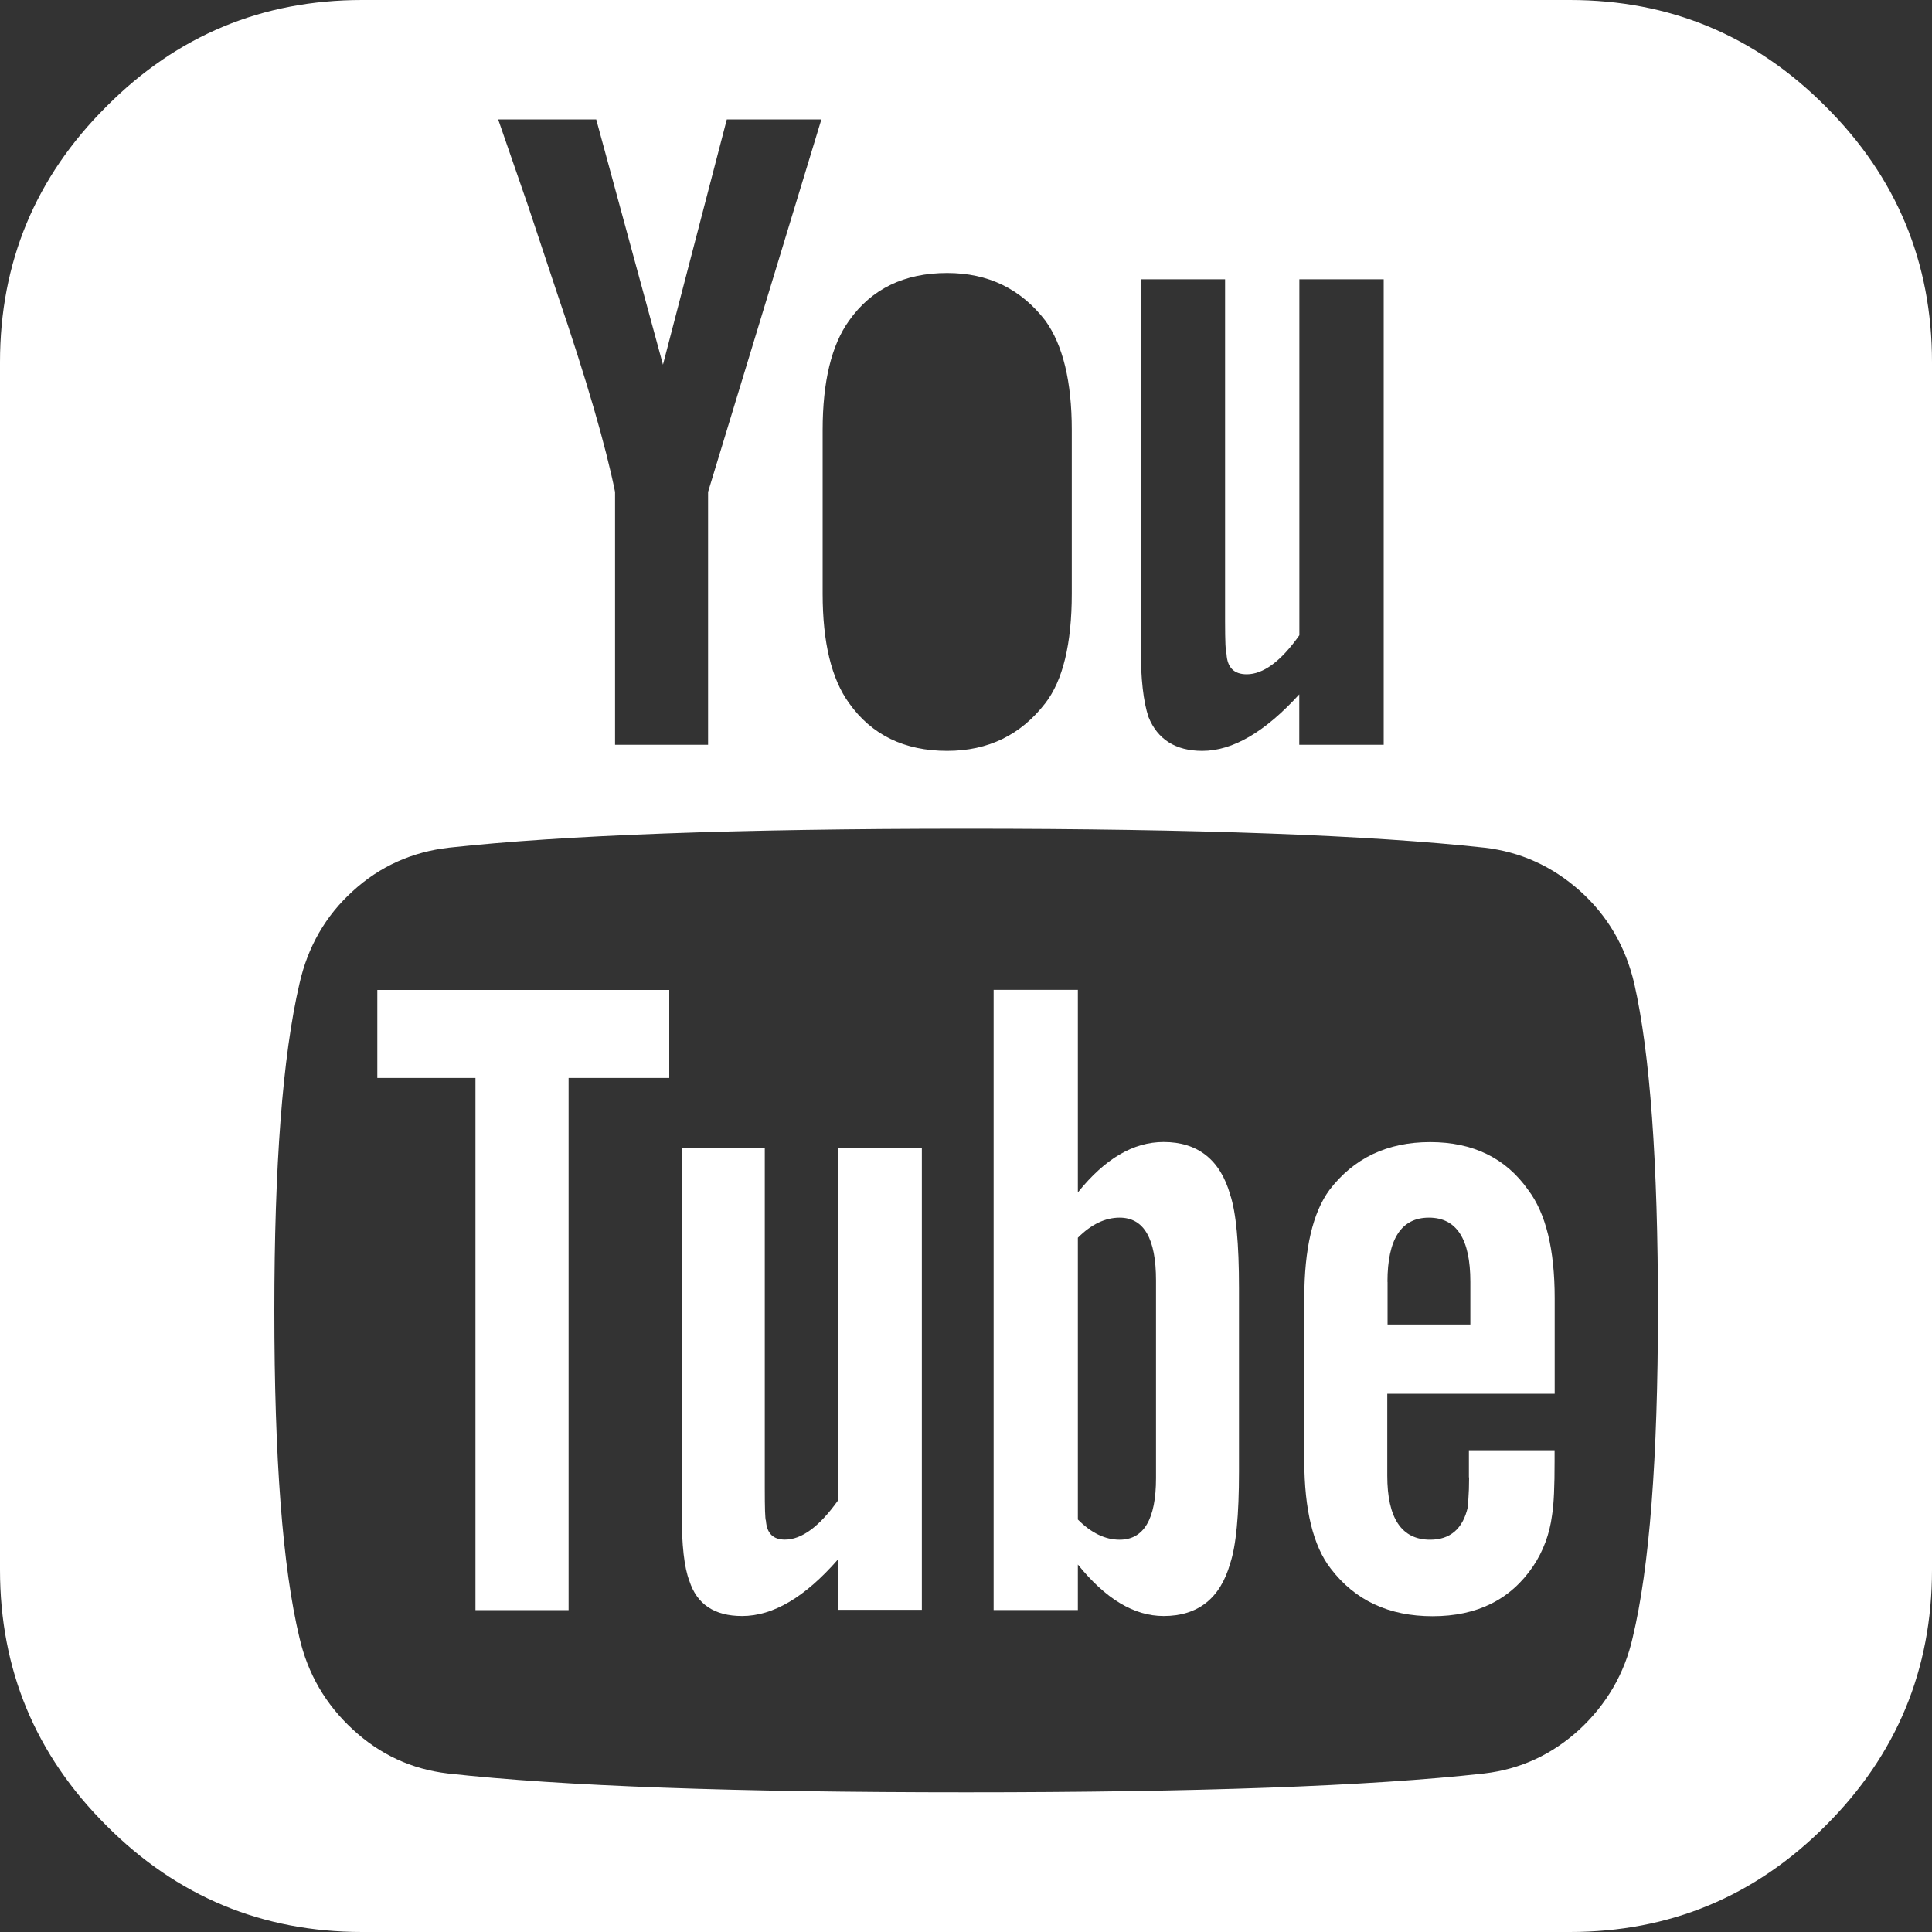
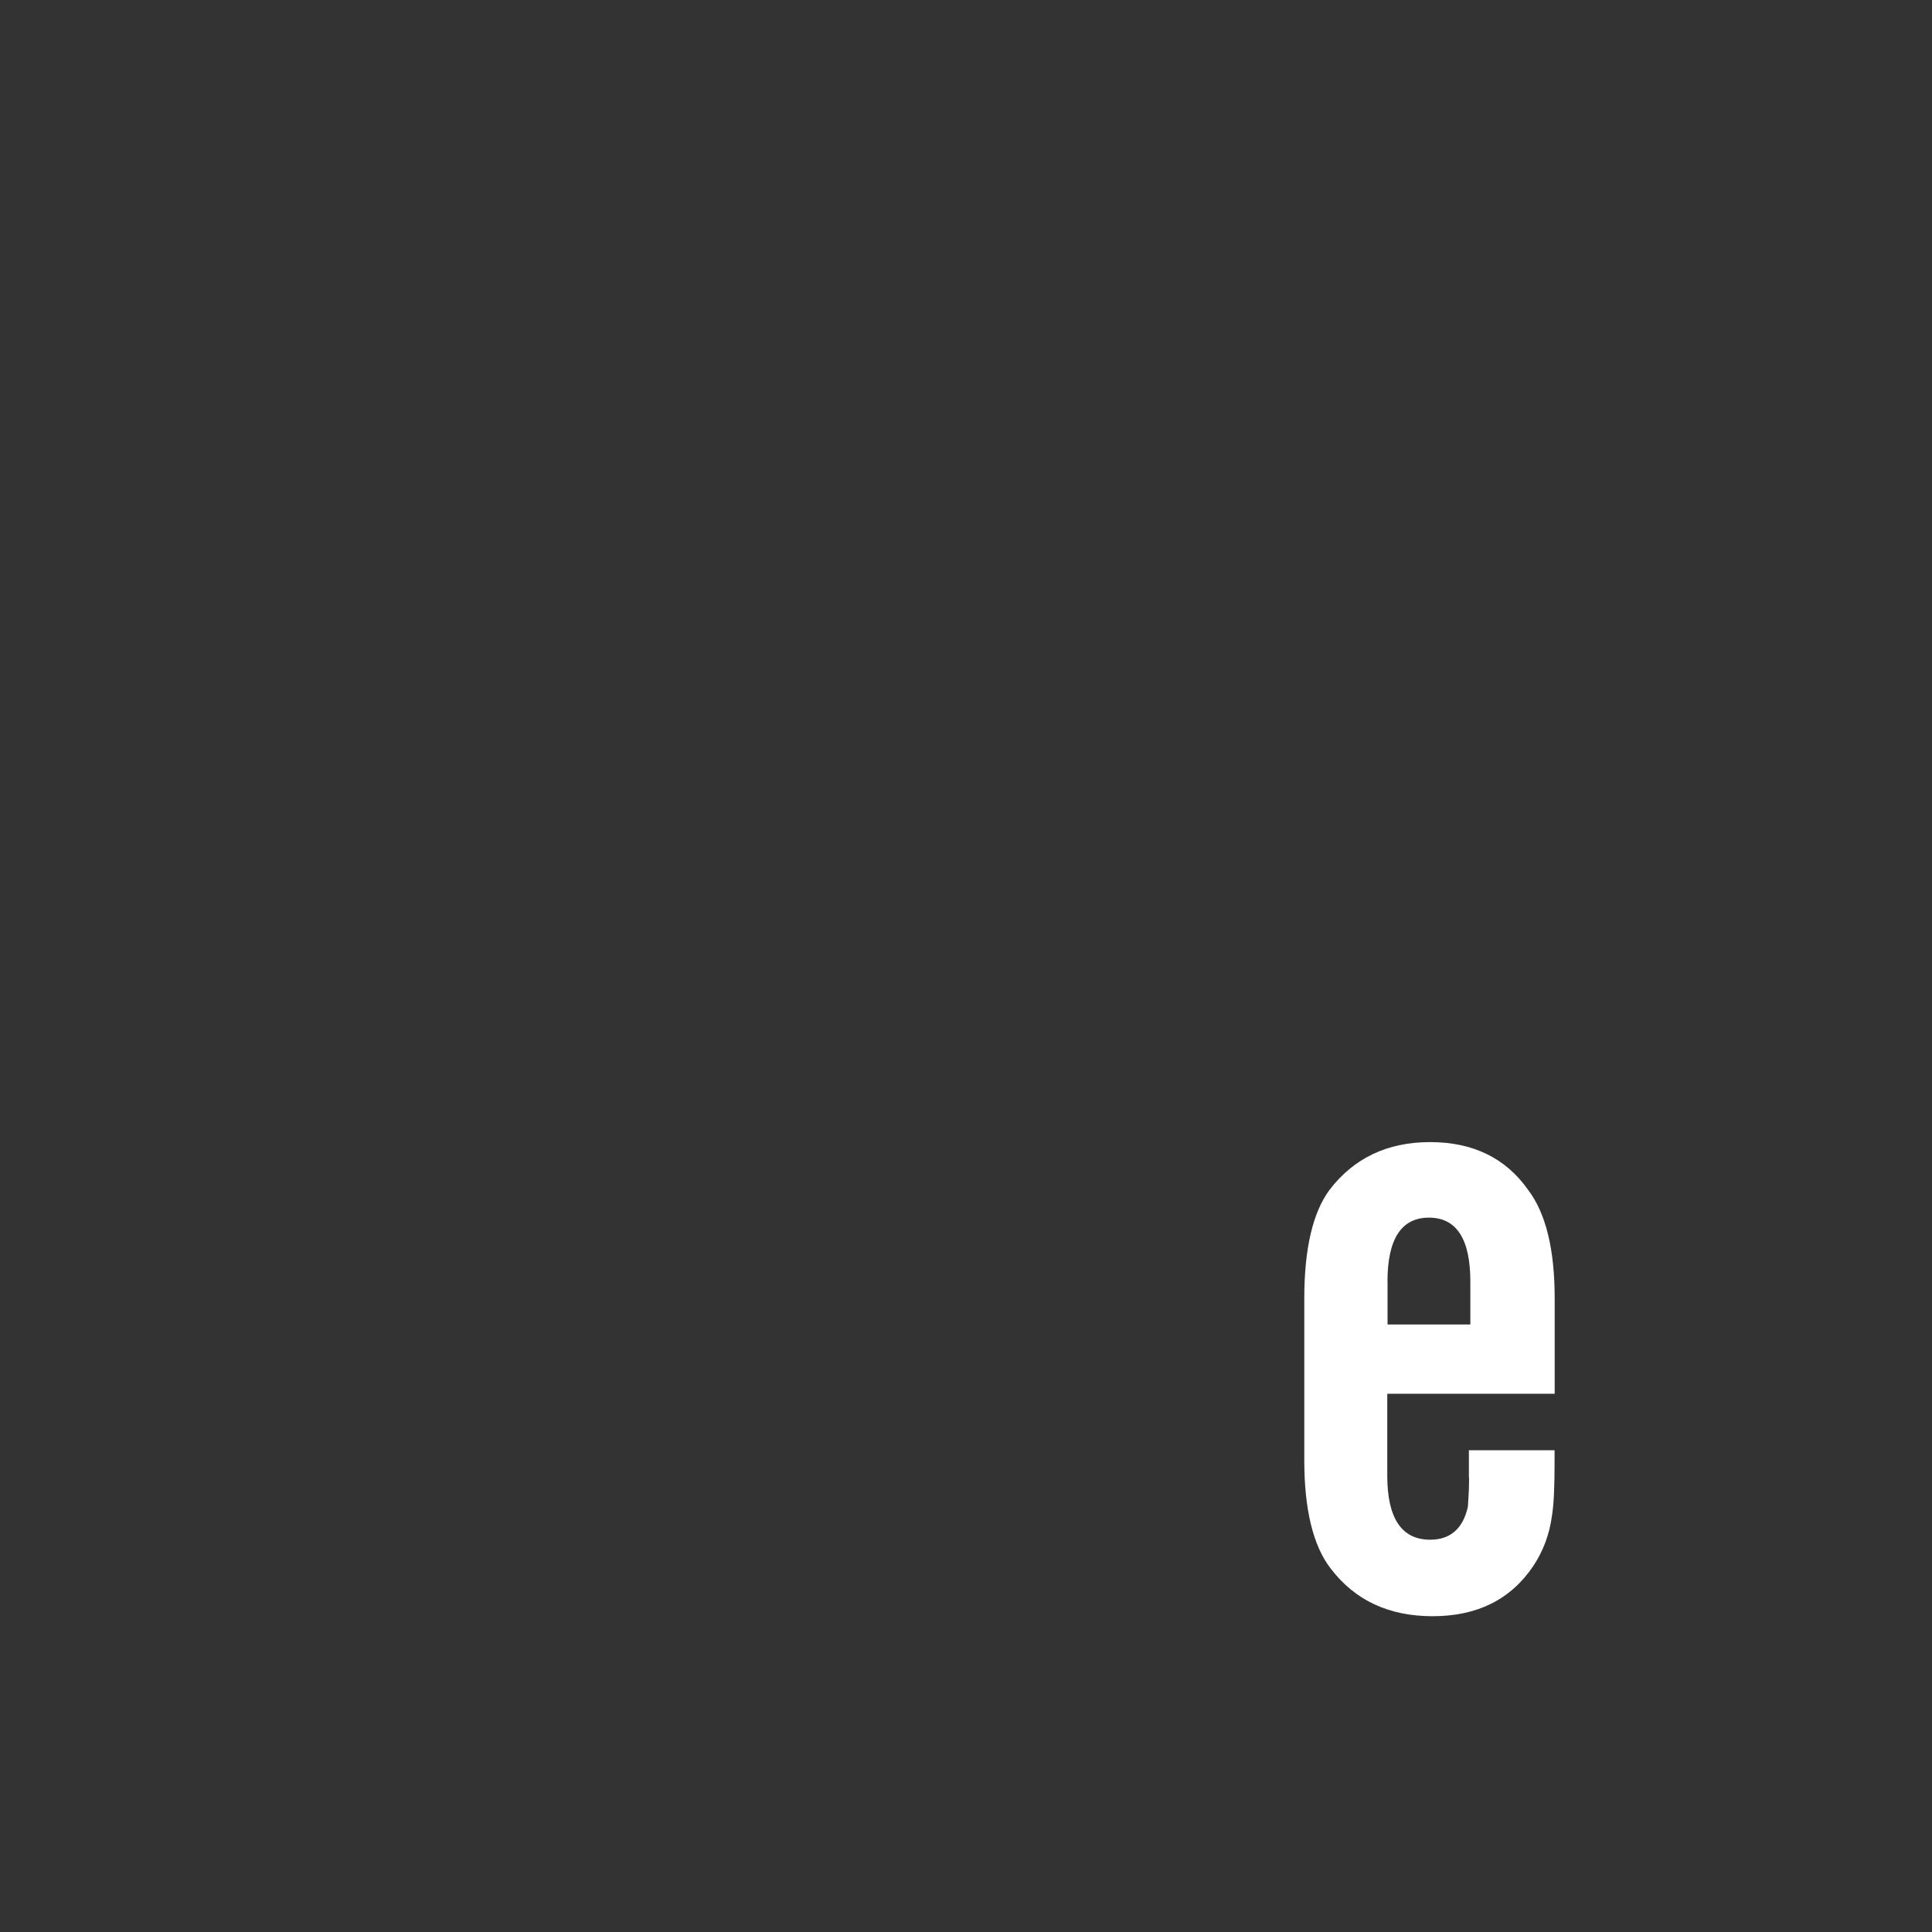
<svg xmlns="http://www.w3.org/2000/svg" id="圖層_1" xml:space="preserve" height="20px" viewBox="0 0 20 20" width="20px" version="1.1" y="0px" x="0px" enable-background="new 0 0 20 20">
  <rect x="0" y="0" width="20" height="20" fill="#333333" stroke="none" />
-   <path d="m18.899 1.102c-0.732-0.736-1.615-1.102-2.648-1.102h-12.502c-1.033 0-1.916 0.366-2.647 1.102-0.736 0.732-1.102 1.615-1.102 2.648v12.501c0 1.032 0.366 1.915 1.102 2.648 0.731 0.734 1.614 1.101 2.647 1.101h12.502c1.033 0 1.916-0.367 2.648-1.101 0.735-0.733 1.101-1.616 1.101-2.648v-12.501c0-1.033-0.366-1.916-1.101-2.648m-7.089 1.789h0.872v3.541c0 0.208 0.005 0.322 0.015 0.339 0.008 0.139 0.077 0.209 0.209 0.209 0.172 0 0.355-0.135 0.545-0.404v-3.685h0.873v4.819h-0.874v-0.522c-0.355 0.389-0.688 0.585-1.004 0.585-0.275 0-0.463-0.118-0.557-0.351-0.053-0.158-0.08-0.396-0.08-0.717v-3.814zm-3.294 1.561c0-0.503 0.092-0.88 0.273-1.132 0.233-0.33 0.572-0.494 1.016-0.494 0.425 0 0.763 0.164 1.017 0.494 0.181 0.252 0.273 0.629 0.273 1.132v1.693c0 0.521-0.093 0.899-0.273 1.133-0.254 0.33-0.592 0.495-1.017 0.495-0.443 0-0.782-0.165-1.016-0.495-0.182-0.251-0.273-0.629-0.273-1.132v-1.694zm-2.344-3.216l0.691 2.539 0.661-2.539h0.979l-1.173 3.856v2.618h-0.963v-2.618c-0.097-0.478-0.295-1.163-0.6-2.057-0.2-0.6-0.299-0.9-0.299-0.9l-0.311-0.899h1.015zm10.729 15.718c-0.084 0.372-0.271 0.69-0.551 0.95-0.284 0.26-0.611 0.411-0.986 0.455-1.188 0.132-2.978 0.195-5.363 0.195-2.388 0-4.176-0.063-5.365-0.195-0.374-0.044-0.702-0.195-0.983-0.455-0.283-0.26-0.467-0.578-0.553-0.95-0.175-0.73-0.26-1.859-0.26-3.388 0-1.5 0.085-2.63 0.26-3.383 0.086-0.382 0.27-0.703 0.553-0.959 0.281-0.257 0.615-0.406 0.996-0.449 1.182-0.129 2.965-0.196 5.353-0.196 2.396 0 4.183 0.067 5.363 0.196 0.375 0.043 0.704 0.192 0.992 0.449 0.285 0.256 0.472 0.577 0.561 0.959 0.163 0.72 0.245 1.847 0.245 3.383-0.001 1.529-0.087 2.658-0.262 3.388" fill="#fff" />
-   <polygon points="3.906 11.159 4.922 11.159 4.922 16.668 5.886 16.668 5.886 11.159 6.928 11.159 6.928 10.248 3.906 10.248" fill="#fff" />
-   <path d="m8.674 15.534c-0.192 0.269-0.375 0.404-0.549 0.404-0.121 0-0.187-0.065-0.196-0.195-0.009-0.018-0.012-0.132-0.012-0.34v-3.516h-0.86v3.775c0 0.331 0.026 0.565 0.079 0.702 0.078 0.244 0.261 0.365 0.546 0.365 0.322 0 0.651-0.195 0.992-0.585v0.521h0.869v-4.779h-0.869v3.648z" fill="#fff" />
-   <path d="m12.046 11.822c-0.314 0-0.608 0.173-0.888 0.522v-2.097h-0.872v6.42h0.872v-0.471c0.288 0.357 0.582 0.533 0.888 0.533 0.354 0 0.586-0.182 0.689-0.545 0.061-0.184 0.091-0.5 0.091-0.952v-1.899c0-0.46-0.03-0.781-0.091-0.965-0.103-0.362-0.336-0.546-0.689-0.546m-0.079 3.479c0 0.425-0.126 0.638-0.377 0.638-0.148 0-0.293-0.069-0.432-0.209v-2.917c0.139-0.139 0.283-0.208 0.432-0.208 0.251 0 0.377 0.215 0.377 0.651v2.045z" fill="#fff" />
  <path d="m15.208 15.294c0 0.091-0.003 0.163-0.007 0.215-0.002 0.051-0.006 0.082-0.006 0.091-0.051 0.226-0.183 0.339-0.39 0.339-0.297 0-0.444-0.224-0.444-0.663v-0.848h1.733v-0.989c0-0.504-0.091-0.878-0.274-1.12-0.232-0.33-0.571-0.496-1.015-0.496s-0.791 0.166-1.043 0.496c-0.172 0.234-0.26 0.607-0.26 1.12v1.679c0 0.512 0.093 0.887 0.273 1.119 0.252 0.331 0.604 0.494 1.055 0.494 0.461 0 0.808-0.172 1.042-0.519 0.104-0.156 0.169-0.332 0.194-0.522 0.02-0.121 0.027-0.308 0.027-0.558v-0.119h-0.887v0.281zm-0.845-2.025c0-0.442 0.143-0.664 0.429-0.664 0.287 0 0.429 0.222 0.429 0.664v0.442h-0.857v-0.442z" fill="#fff" />
</svg>